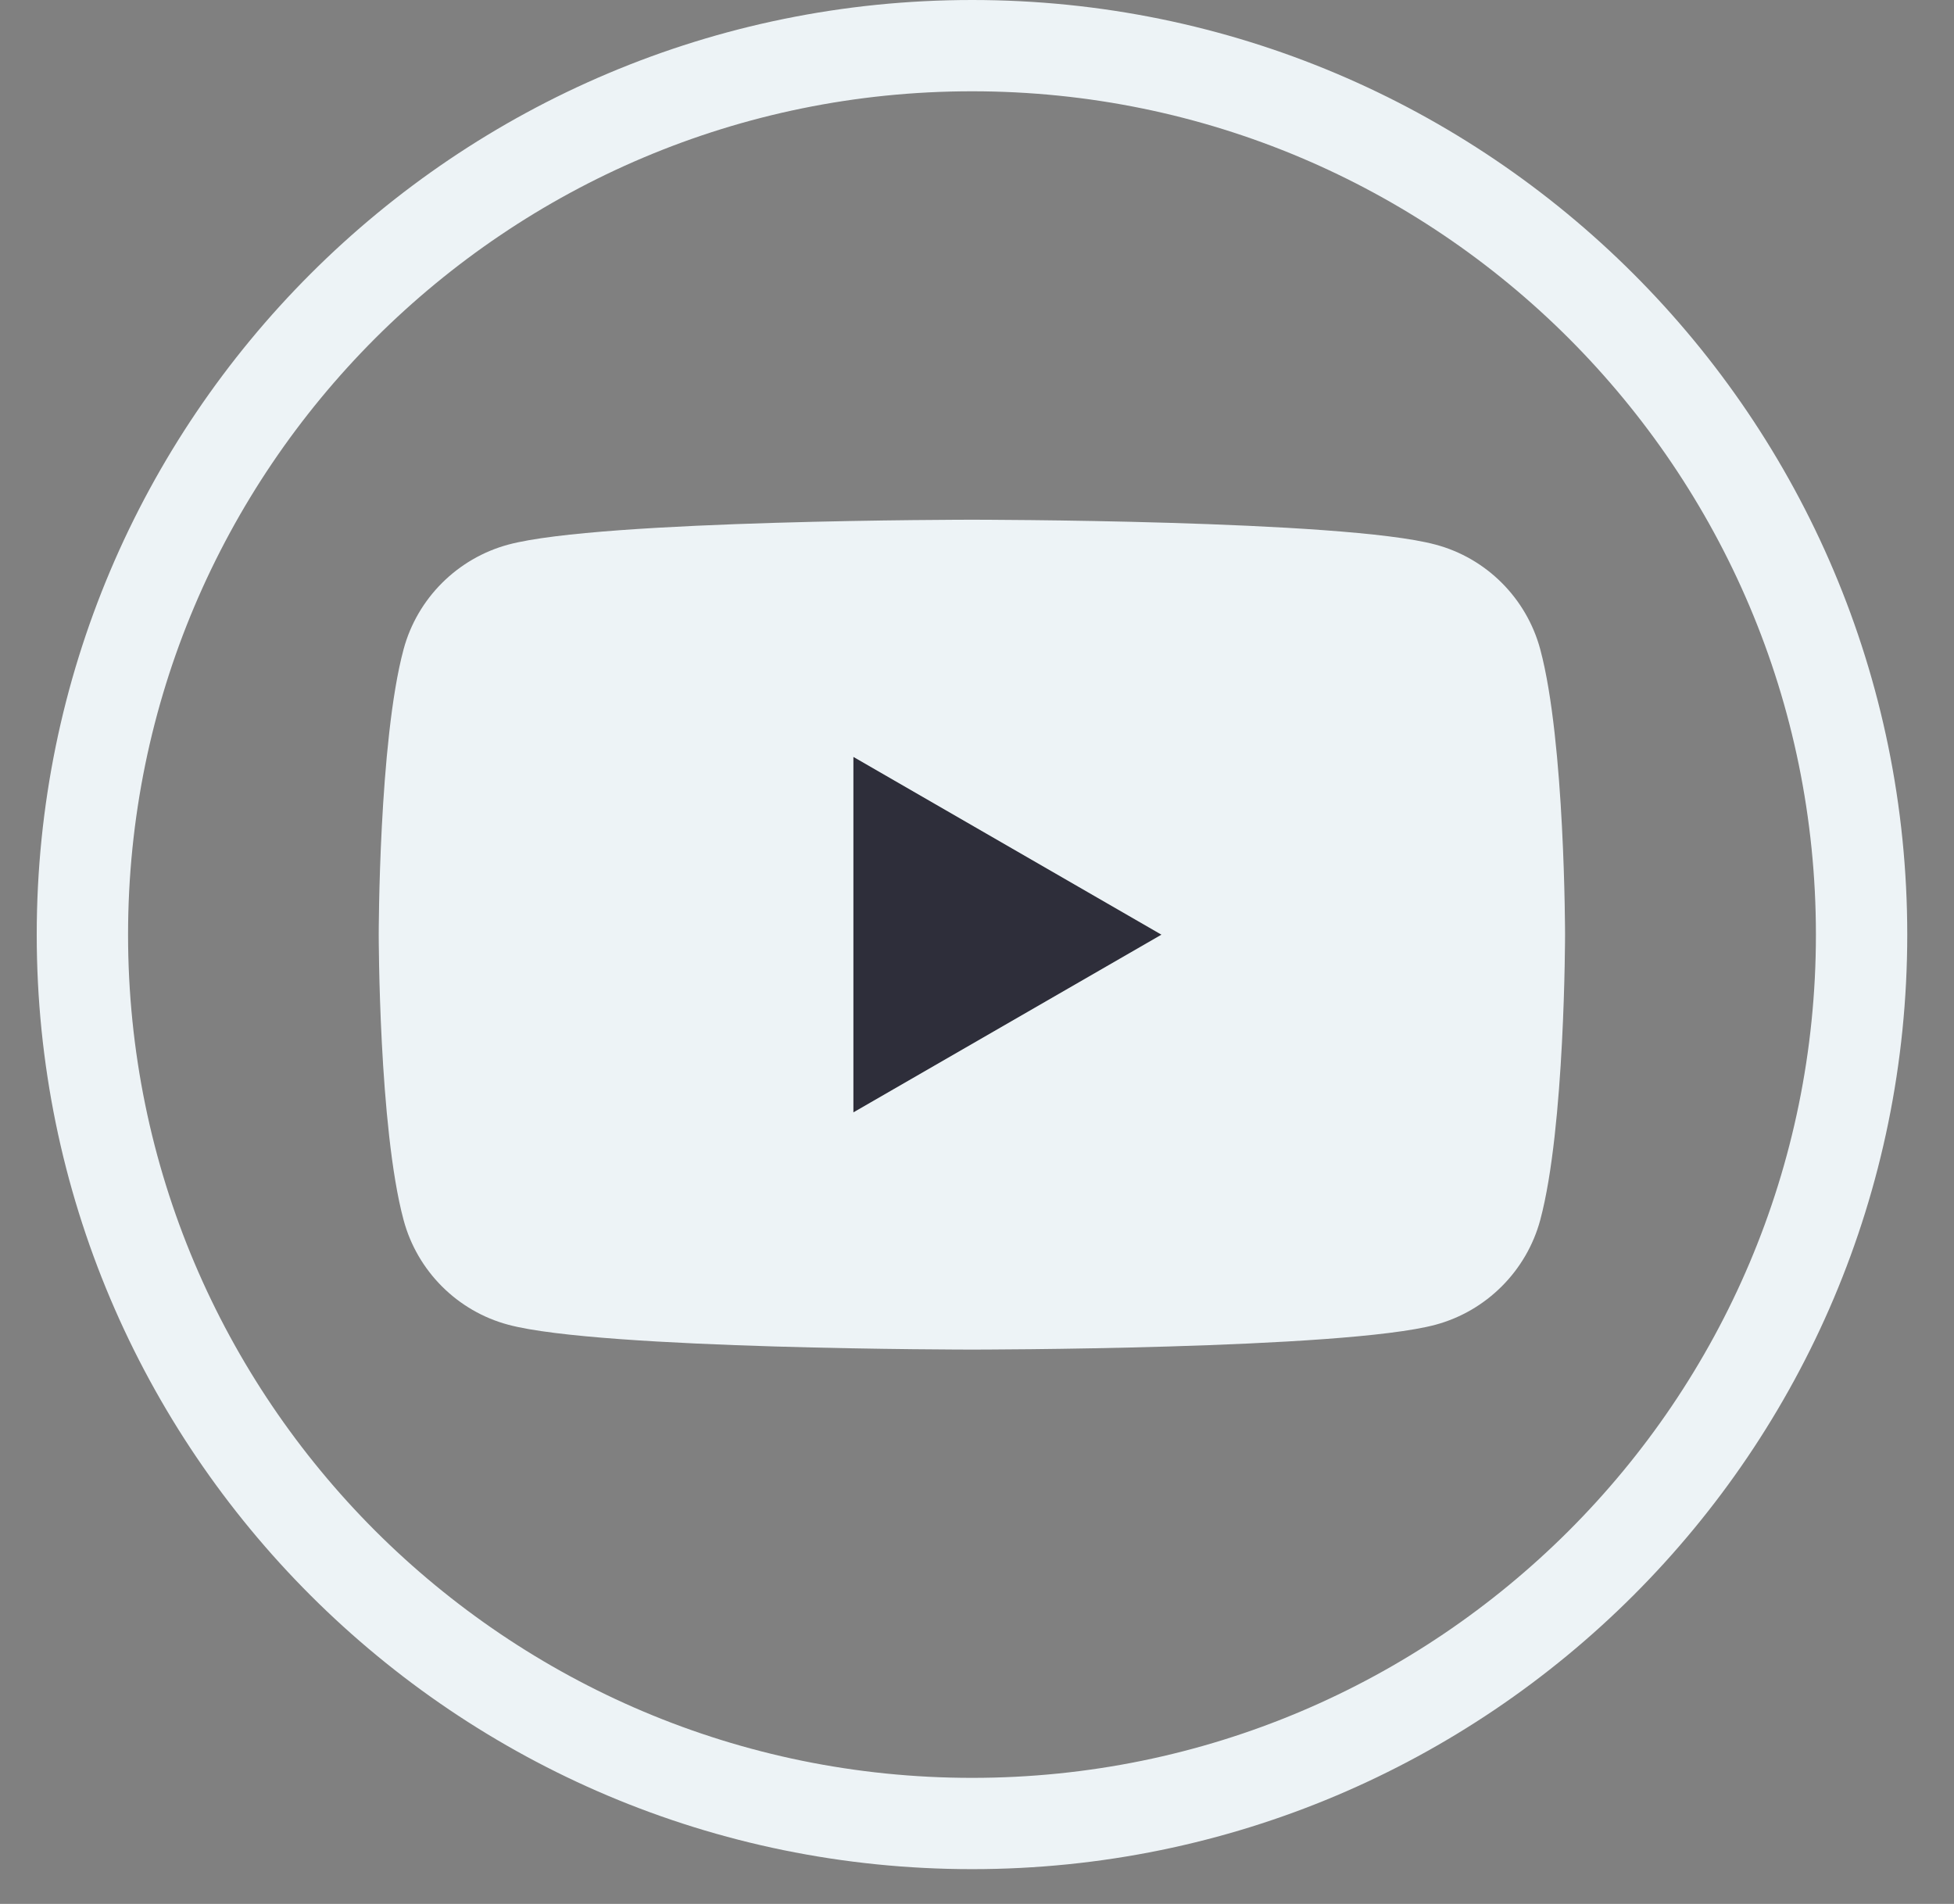
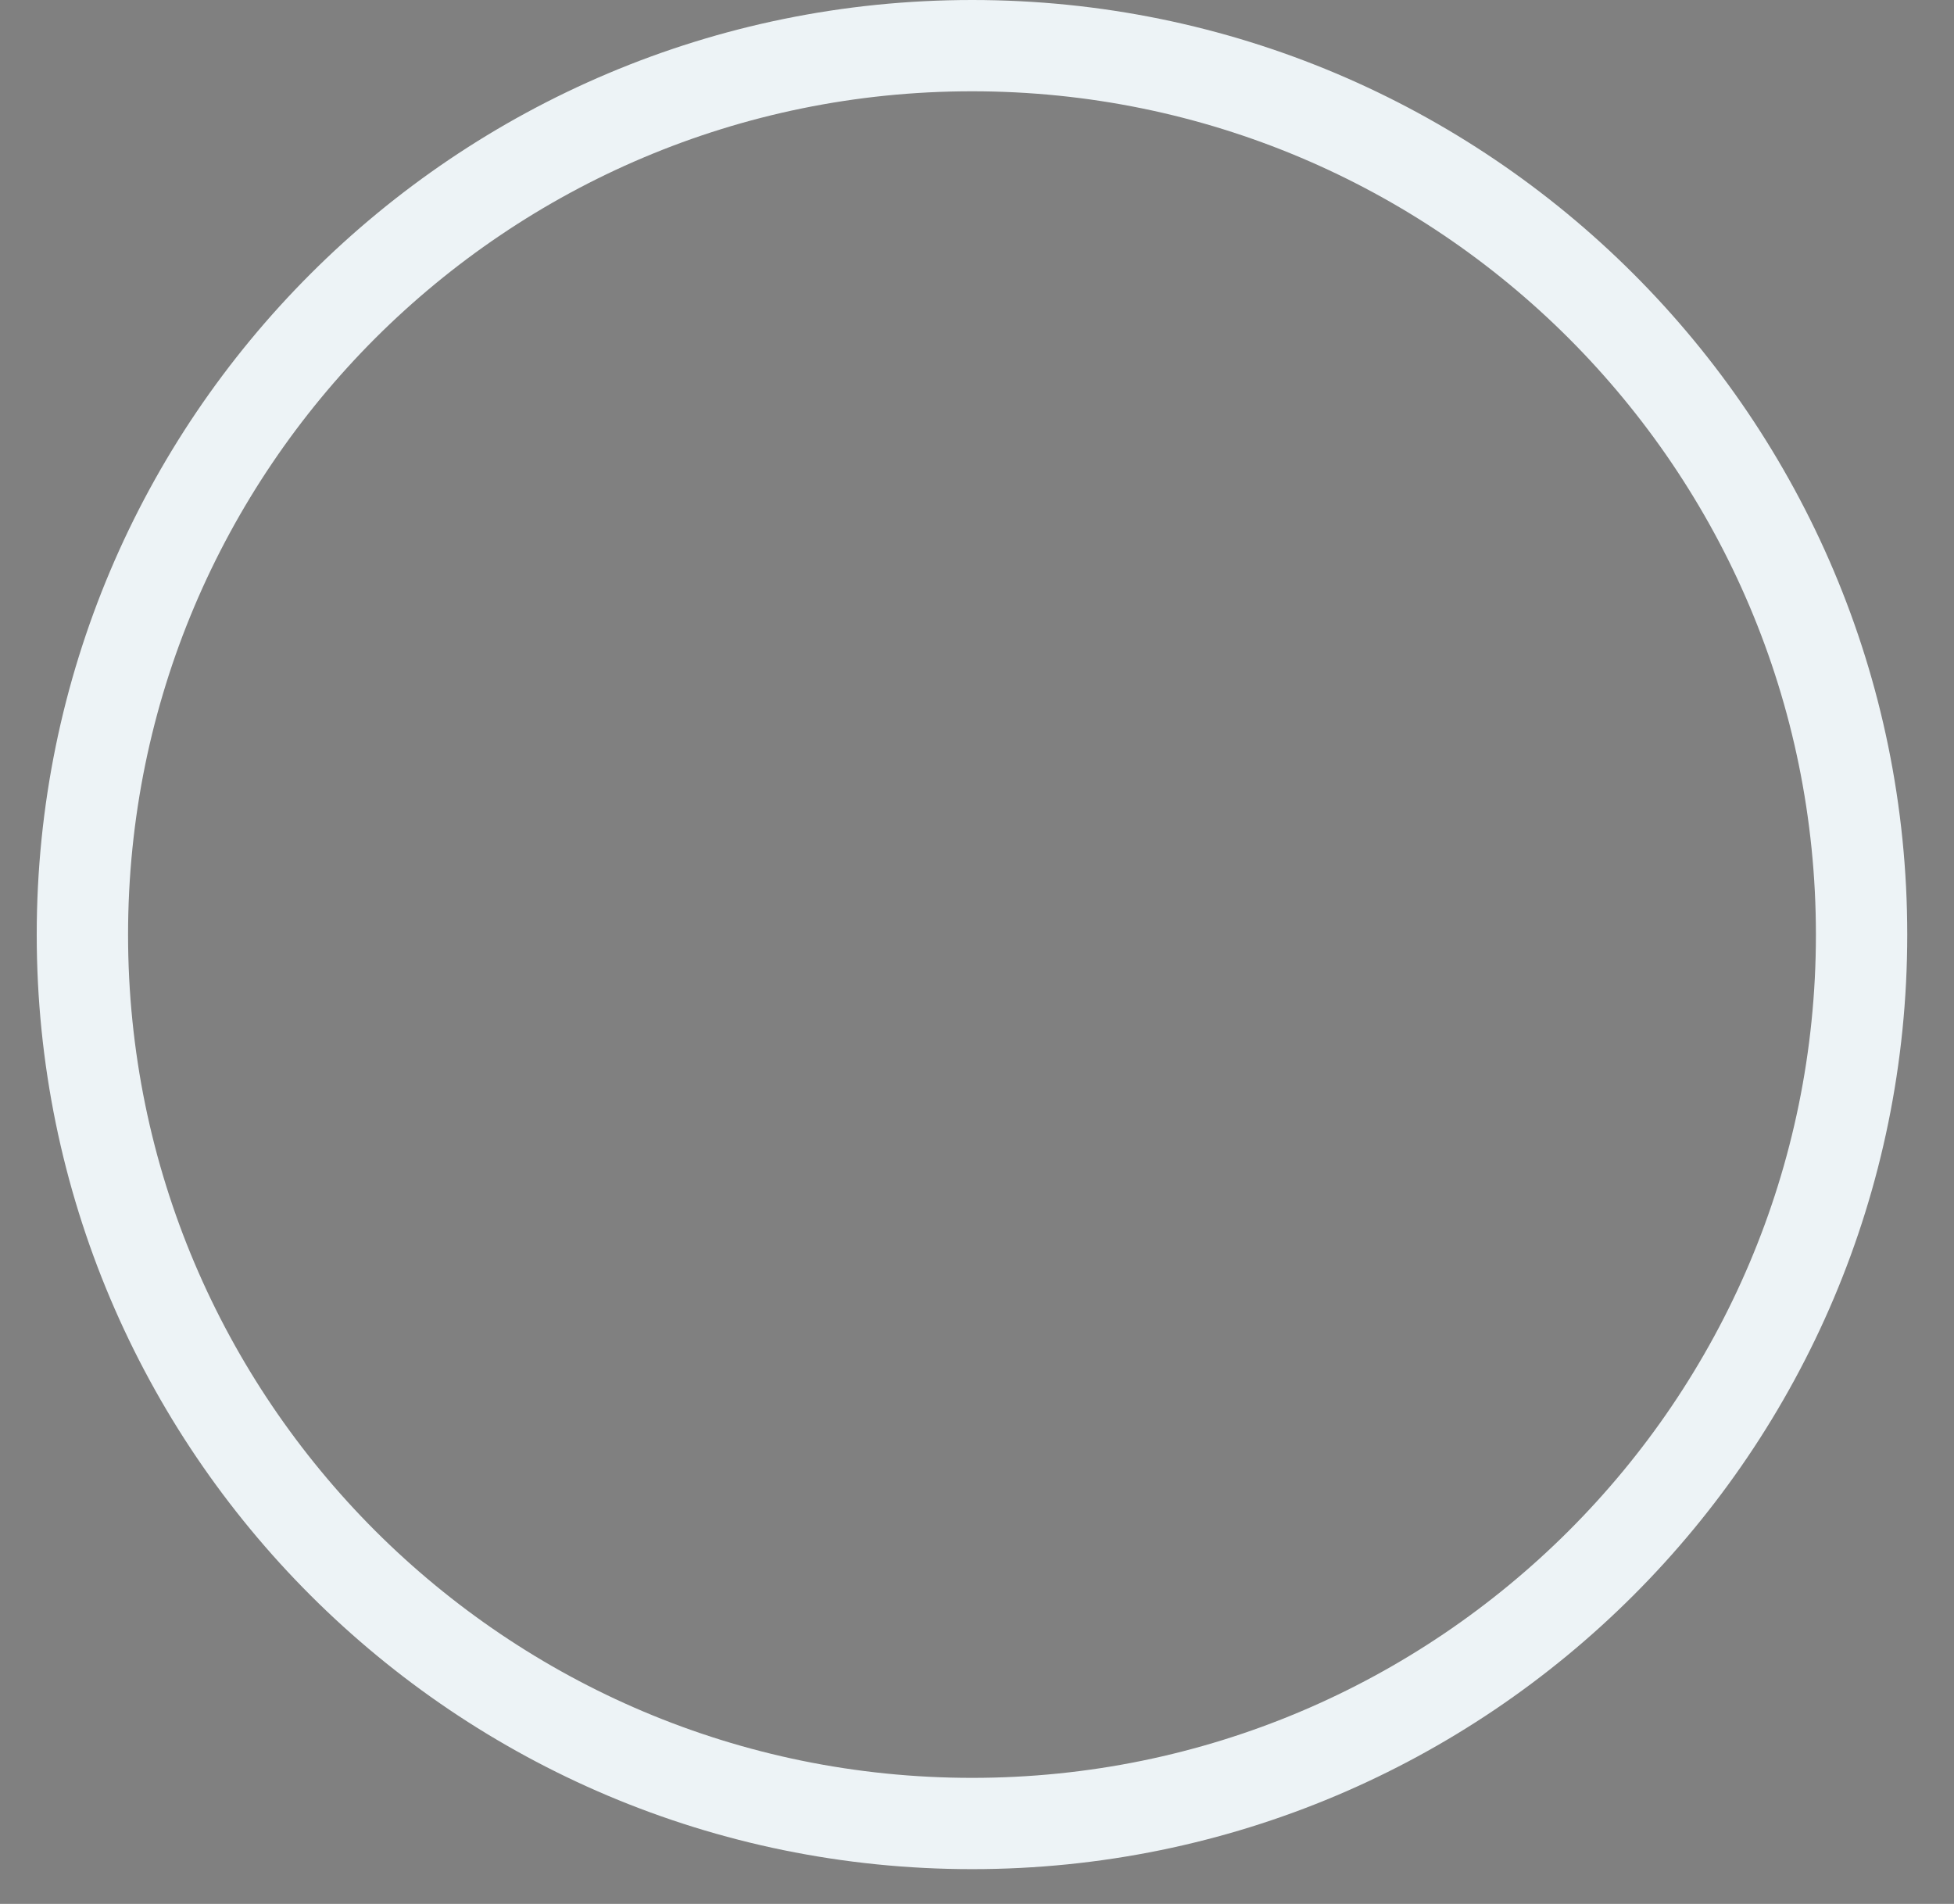
<svg xmlns="http://www.w3.org/2000/svg" width="39" height="38" viewBox="0 0 39 38" fill="none">
  <rect x="0" y="0" width="39" height="38" fill="#808080" stroke="none" />
  <path d="M37.155 18.655H36.244C36.244 23.304 34.359 27.508 31.31 30.554C28.259 33.6 24.054 35.484 19.402 35.484C14.746 35.484 10.542 33.6 7.49 30.554C4.442 27.505 2.556 23.304 2.556 18.655C2.556 14.005 4.442 9.801 7.49 6.751C10.542 3.705 14.746 1.822 19.402 1.822C24.054 1.822 28.262 3.705 31.31 6.751C34.359 9.801 36.244 14.002 36.244 18.655H38.067C38.067 8.351 29.71 0 19.402 0C9.09 0 0.733 8.351 0.733 18.655C0.733 28.958 9.09 37.306 19.402 37.306C29.71 37.306 38.067 28.955 38.067 18.655H37.155Z" fill="#EDF3F6" />
-   <path d="M23.183 18.655L17.032 22.204V15.102L23.183 18.655Z" fill="#2E2E3A" />
-   <path d="M30.742 12.96C30.468 11.94 29.666 11.138 28.649 10.869C26.804 10.373 19.398 10.373 19.398 10.373C19.398 10.373 11.996 10.373 10.148 10.869C9.131 11.142 8.328 11.943 8.055 12.96C7.559 14.803 7.559 18.655 7.559 18.655C7.559 18.655 7.559 22.506 8.055 24.349C8.328 25.37 9.131 26.171 10.148 26.441C11.996 26.936 19.398 26.936 19.398 26.936C19.398 26.936 26.804 26.936 28.649 26.441C29.666 26.168 30.468 25.366 30.742 24.349C31.237 22.506 31.237 18.655 31.237 18.655C31.237 18.655 31.237 14.803 30.742 12.96ZM17.032 22.203V15.106L23.183 18.655L17.032 22.203Z" fill="#EDF3F6" />
</svg>